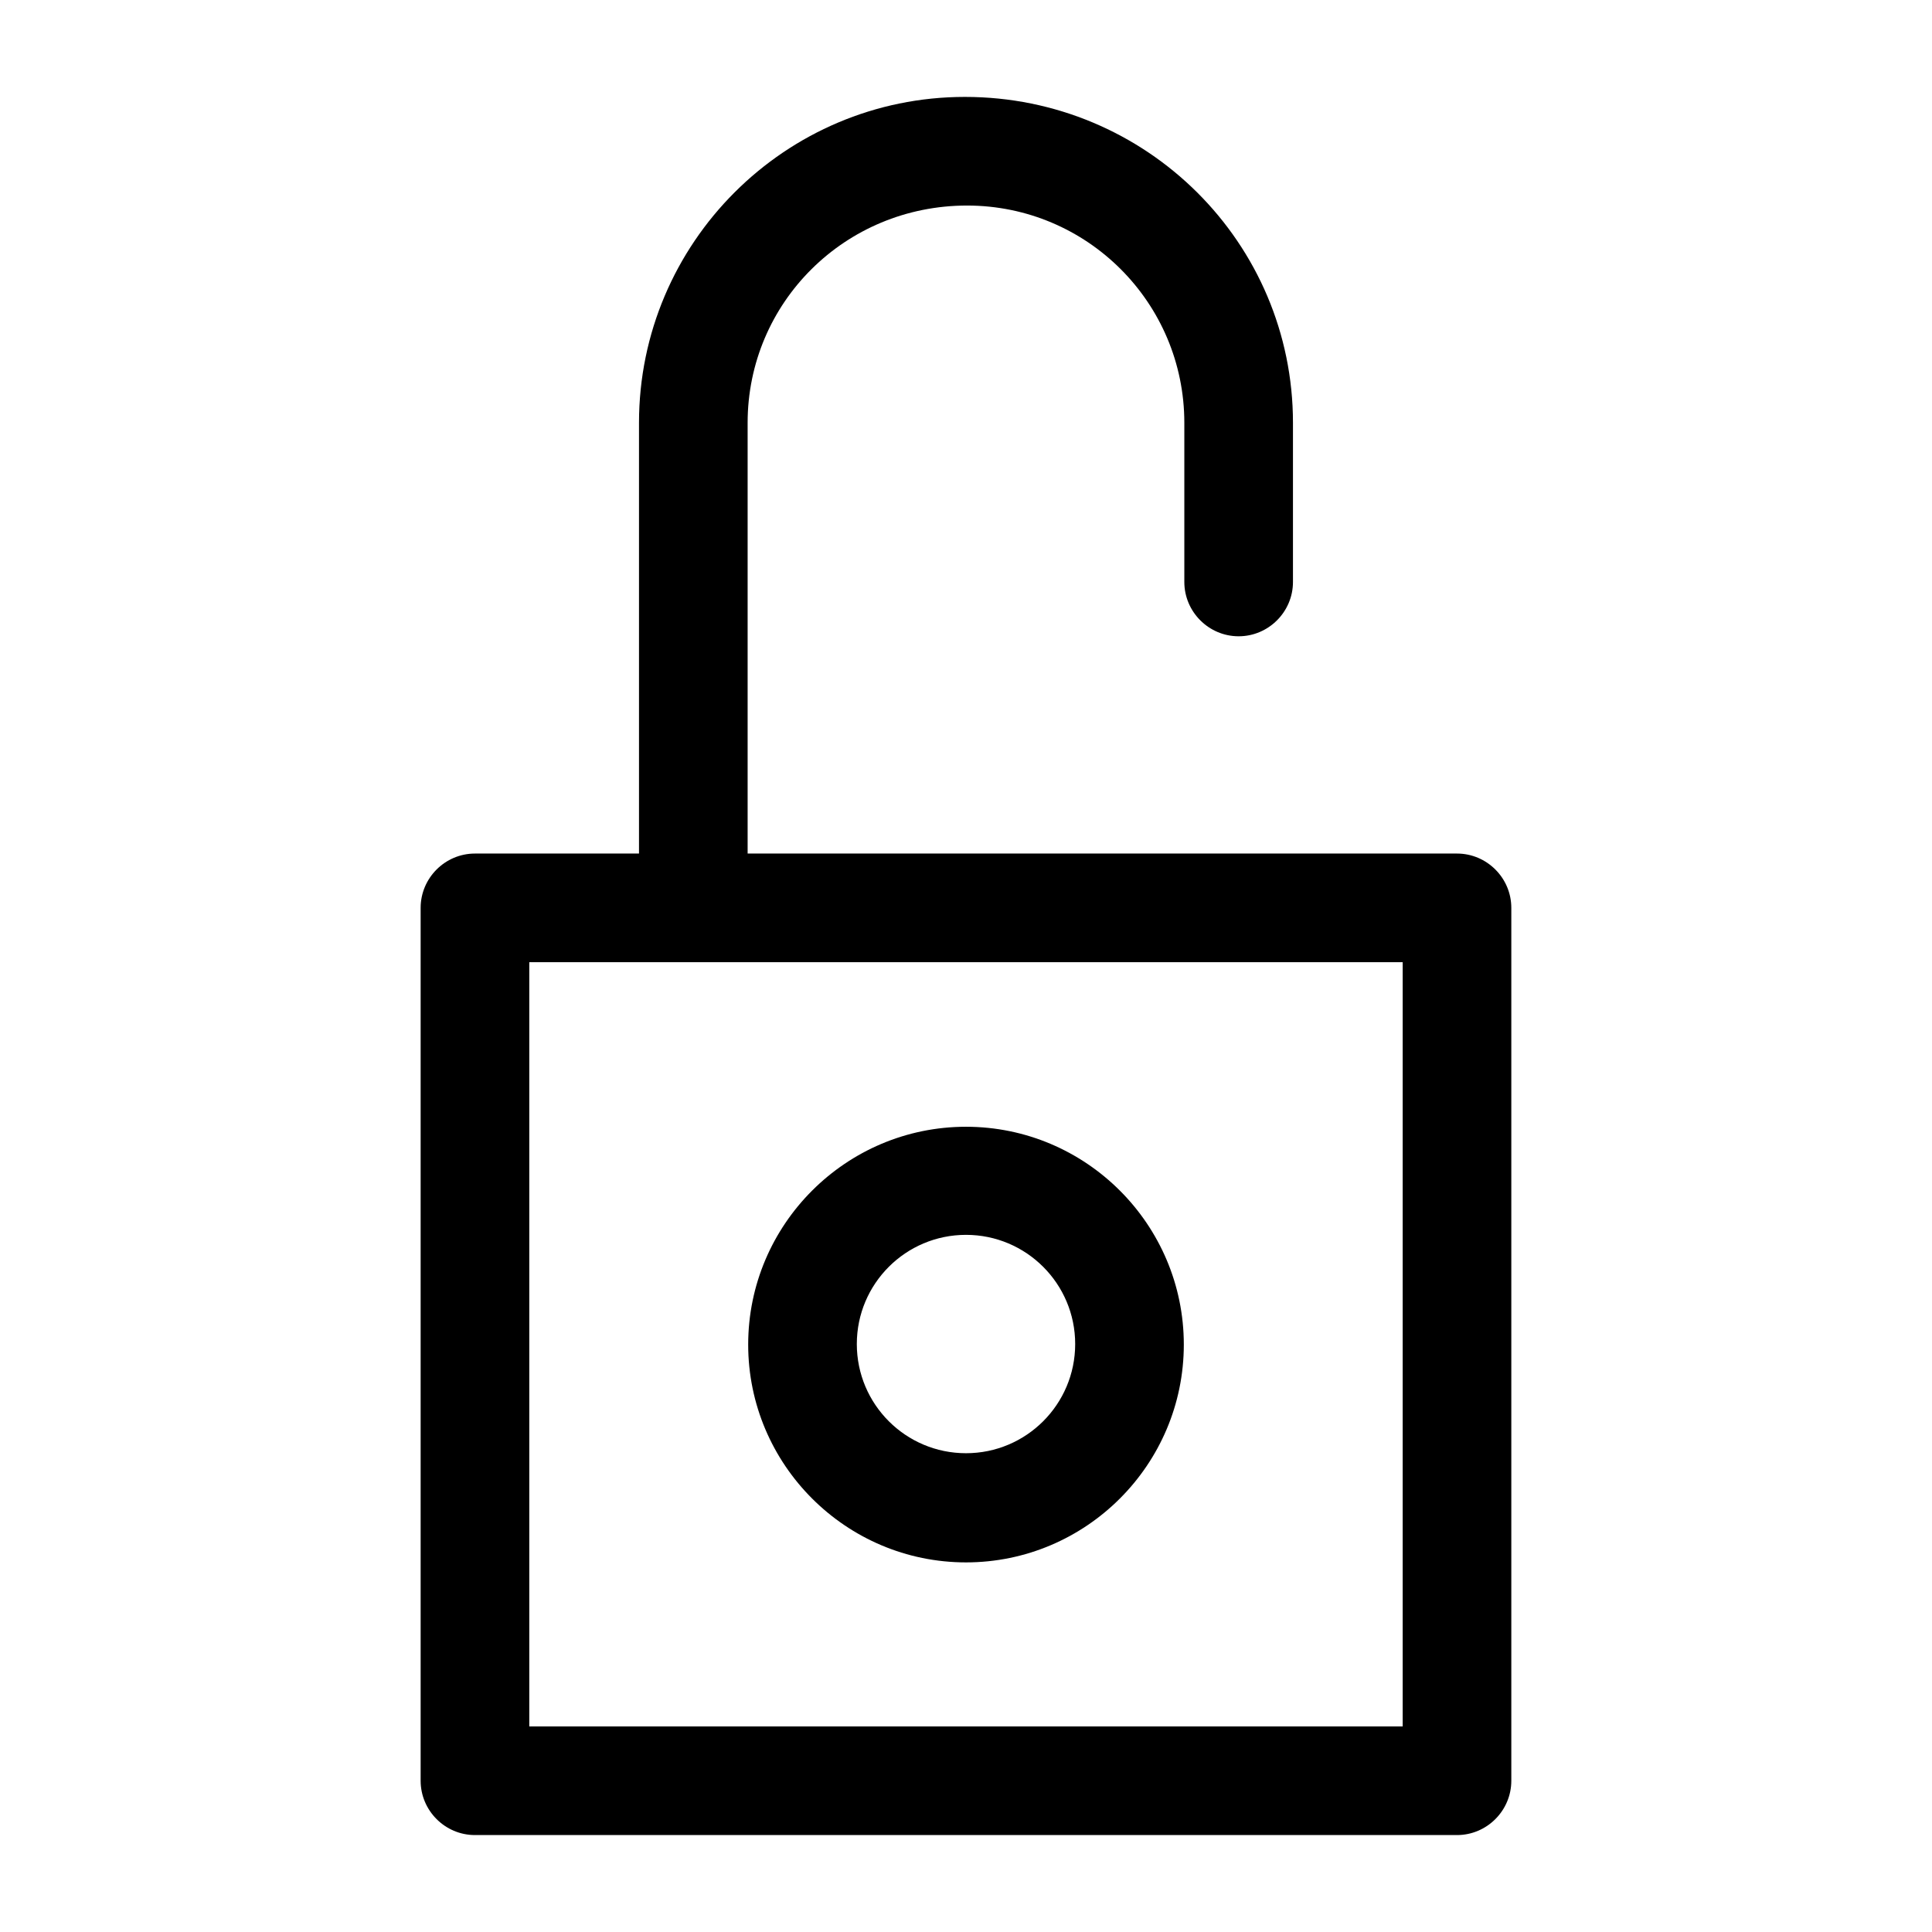
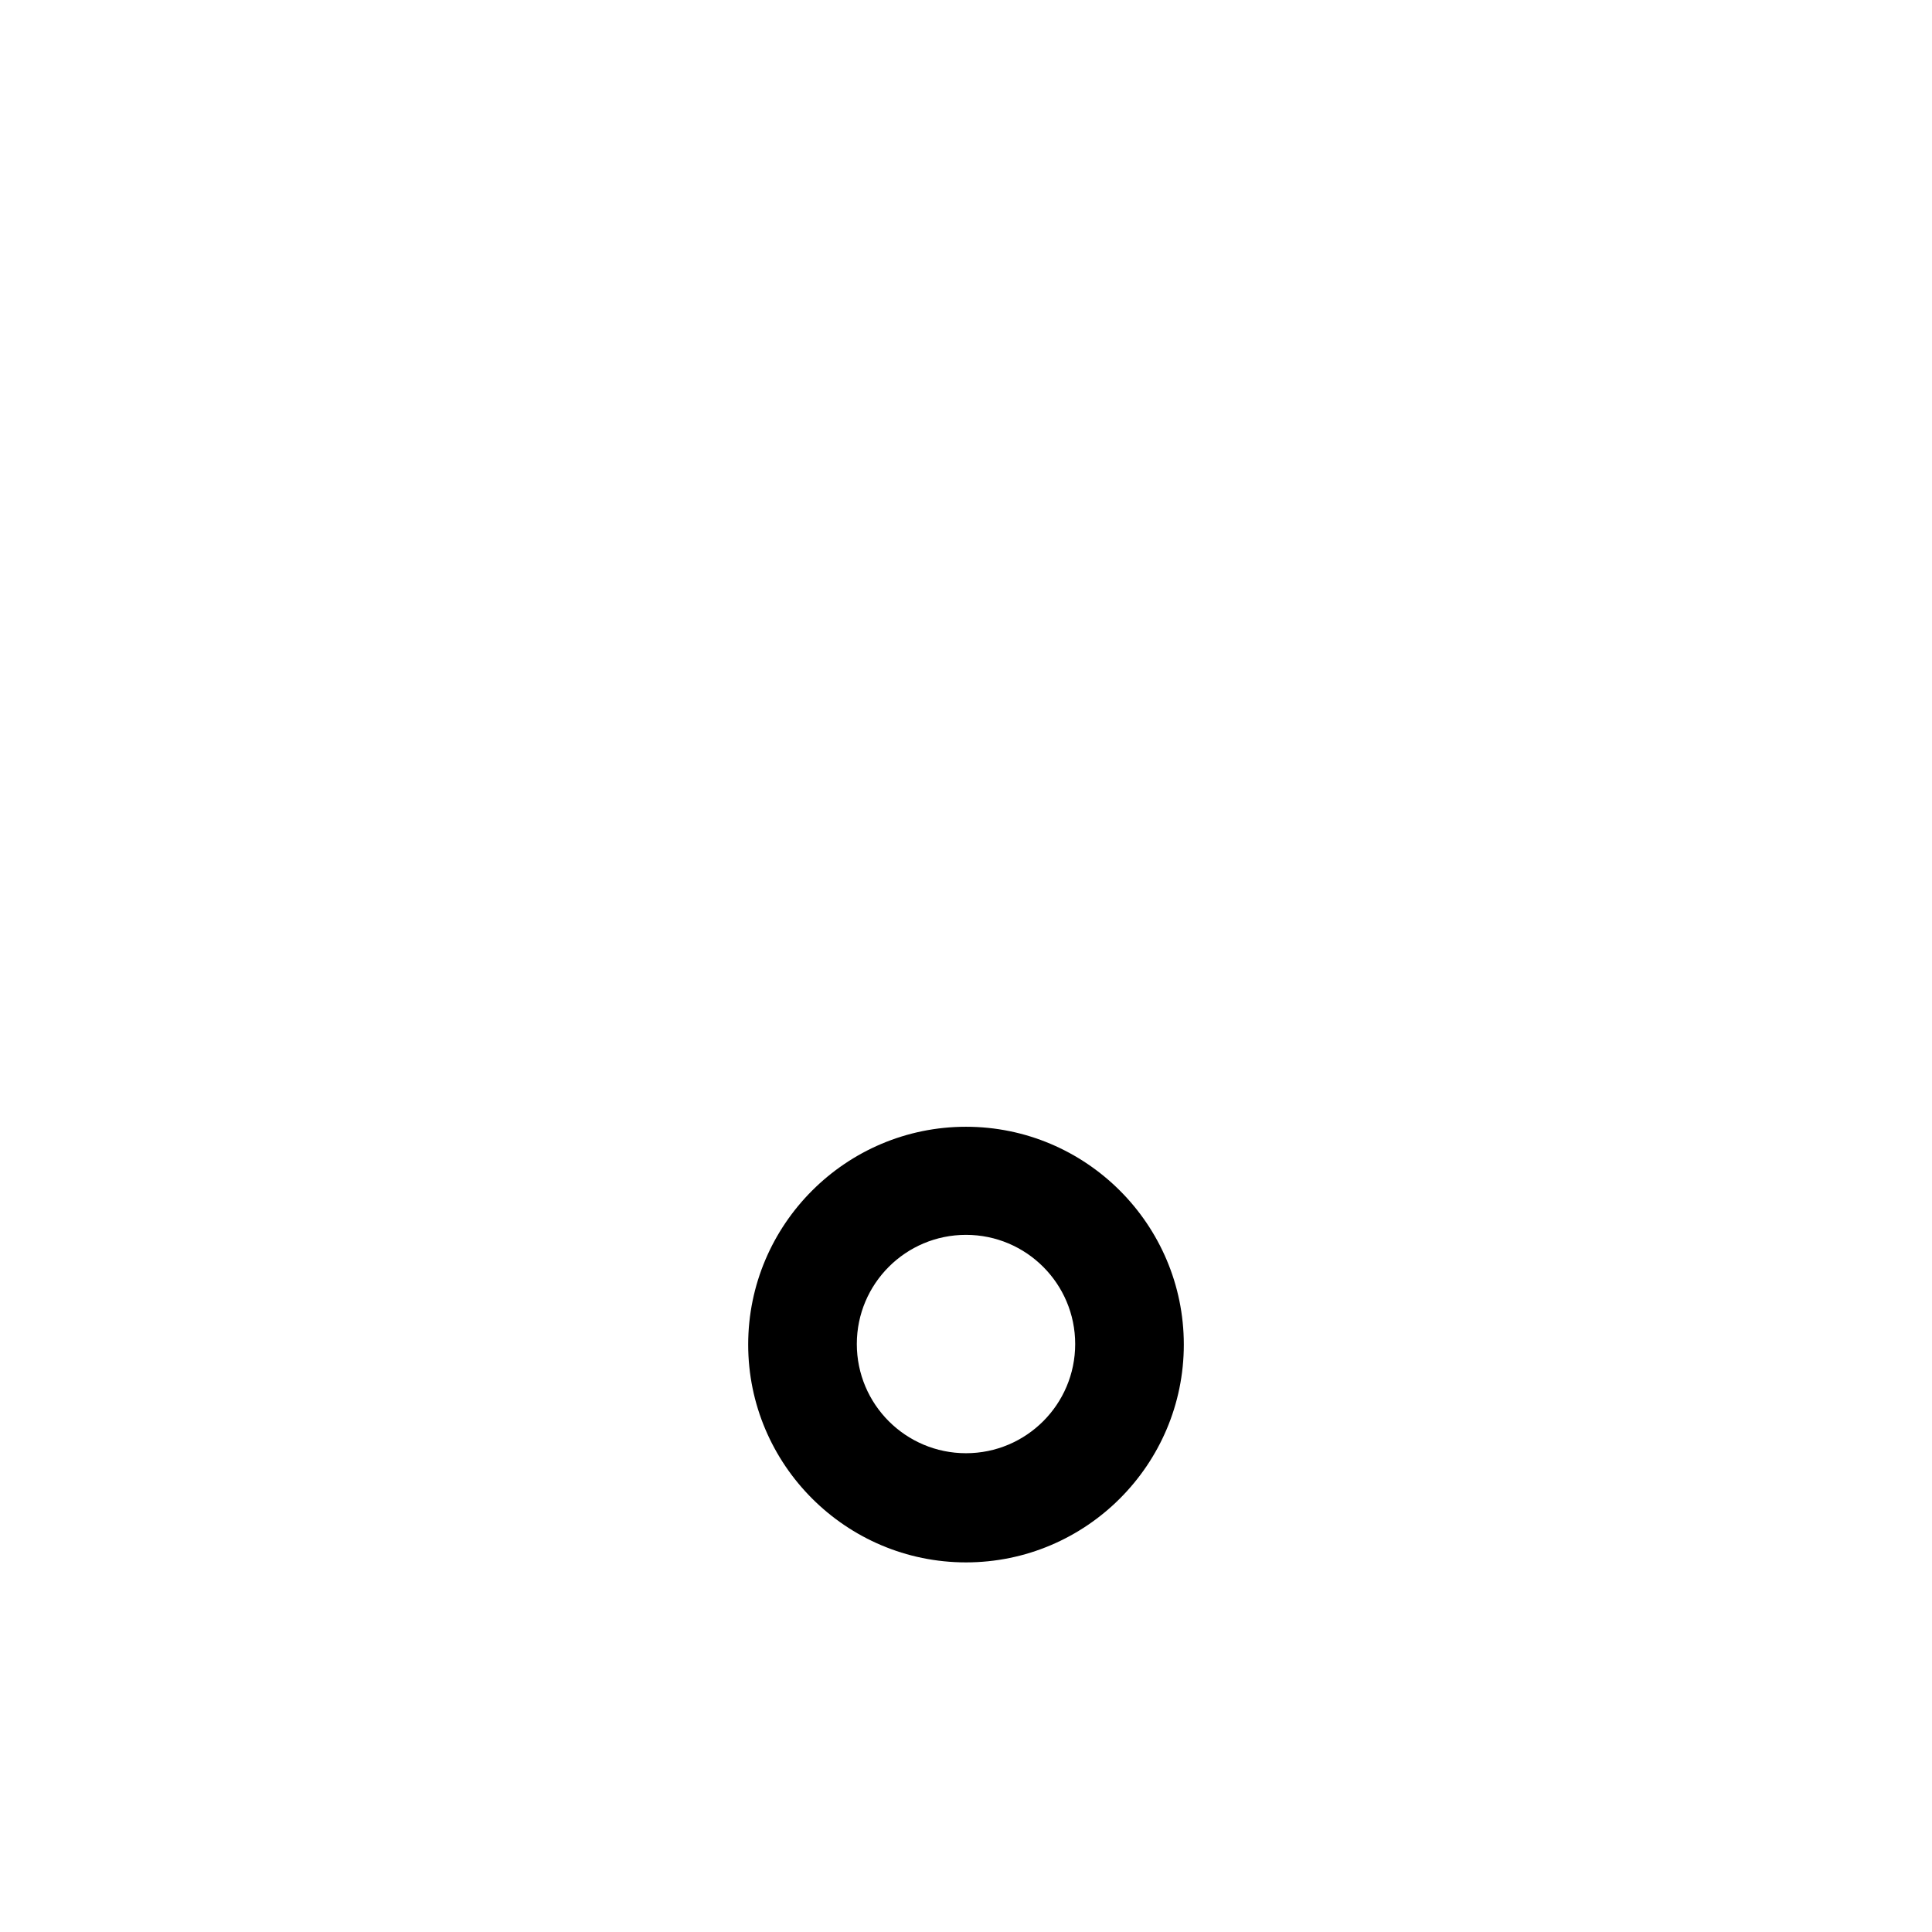
<svg xmlns="http://www.w3.org/2000/svg" fill="#000000" width="800px" height="800px" version="1.1" viewBox="144 144 512 512">
  <g>
-     <path d="m530.12 370.2h-187.99v-114.15c0-31.812 25.766-57.578 58.152-57.578 31.812 0 57.578 25.766 57.578 57.578v42.176c0 7.918 6.477 14.395 14.395 14.395 7.918 0 14.395-6.477 14.395-14.395v-42.176c0-47.645-38.723-86.367-86.941-86.367-47.645 0-86.367 38.723-86.367 86.367v114.15h-43.473c-7.918 0-14.395 6.477-14.395 14.395v231.32c0 7.918 6.477 14.395 14.395 14.395h260.25c7.918 0 14.395-6.477 14.395-14.395v-231.32c0-7.918-6.477-14.395-14.395-14.395zm-14.395 231.32h-231.46v-202.53h231.46z" />
-     <path d="m400 558.05c31.812 0 57.723-25.91 57.723-57.723s-25.91-57.723-57.723-57.723-57.723 25.91-57.723 57.723 25.91 57.723 57.723 57.723zm0-86.801c15.977 0 28.934 12.957 28.934 28.934 0 15.977-12.957 28.934-28.934 28.934s-28.934-12.957-28.934-28.934c0-15.977 12.953-28.934 28.934-28.934z" />
+     <path d="m400 558.05c31.812 0 57.723-25.91 57.723-57.723s-25.91-57.723-57.723-57.723-57.723 25.91-57.723 57.723 25.91 57.723 57.723 57.723zm0-86.801c15.977 0 28.934 12.957 28.934 28.934 0 15.977-12.957 28.934-28.934 28.934s-28.934-12.957-28.934-28.934c0-15.977 12.953-28.934 28.934-28.934" />
  </g>
</svg>